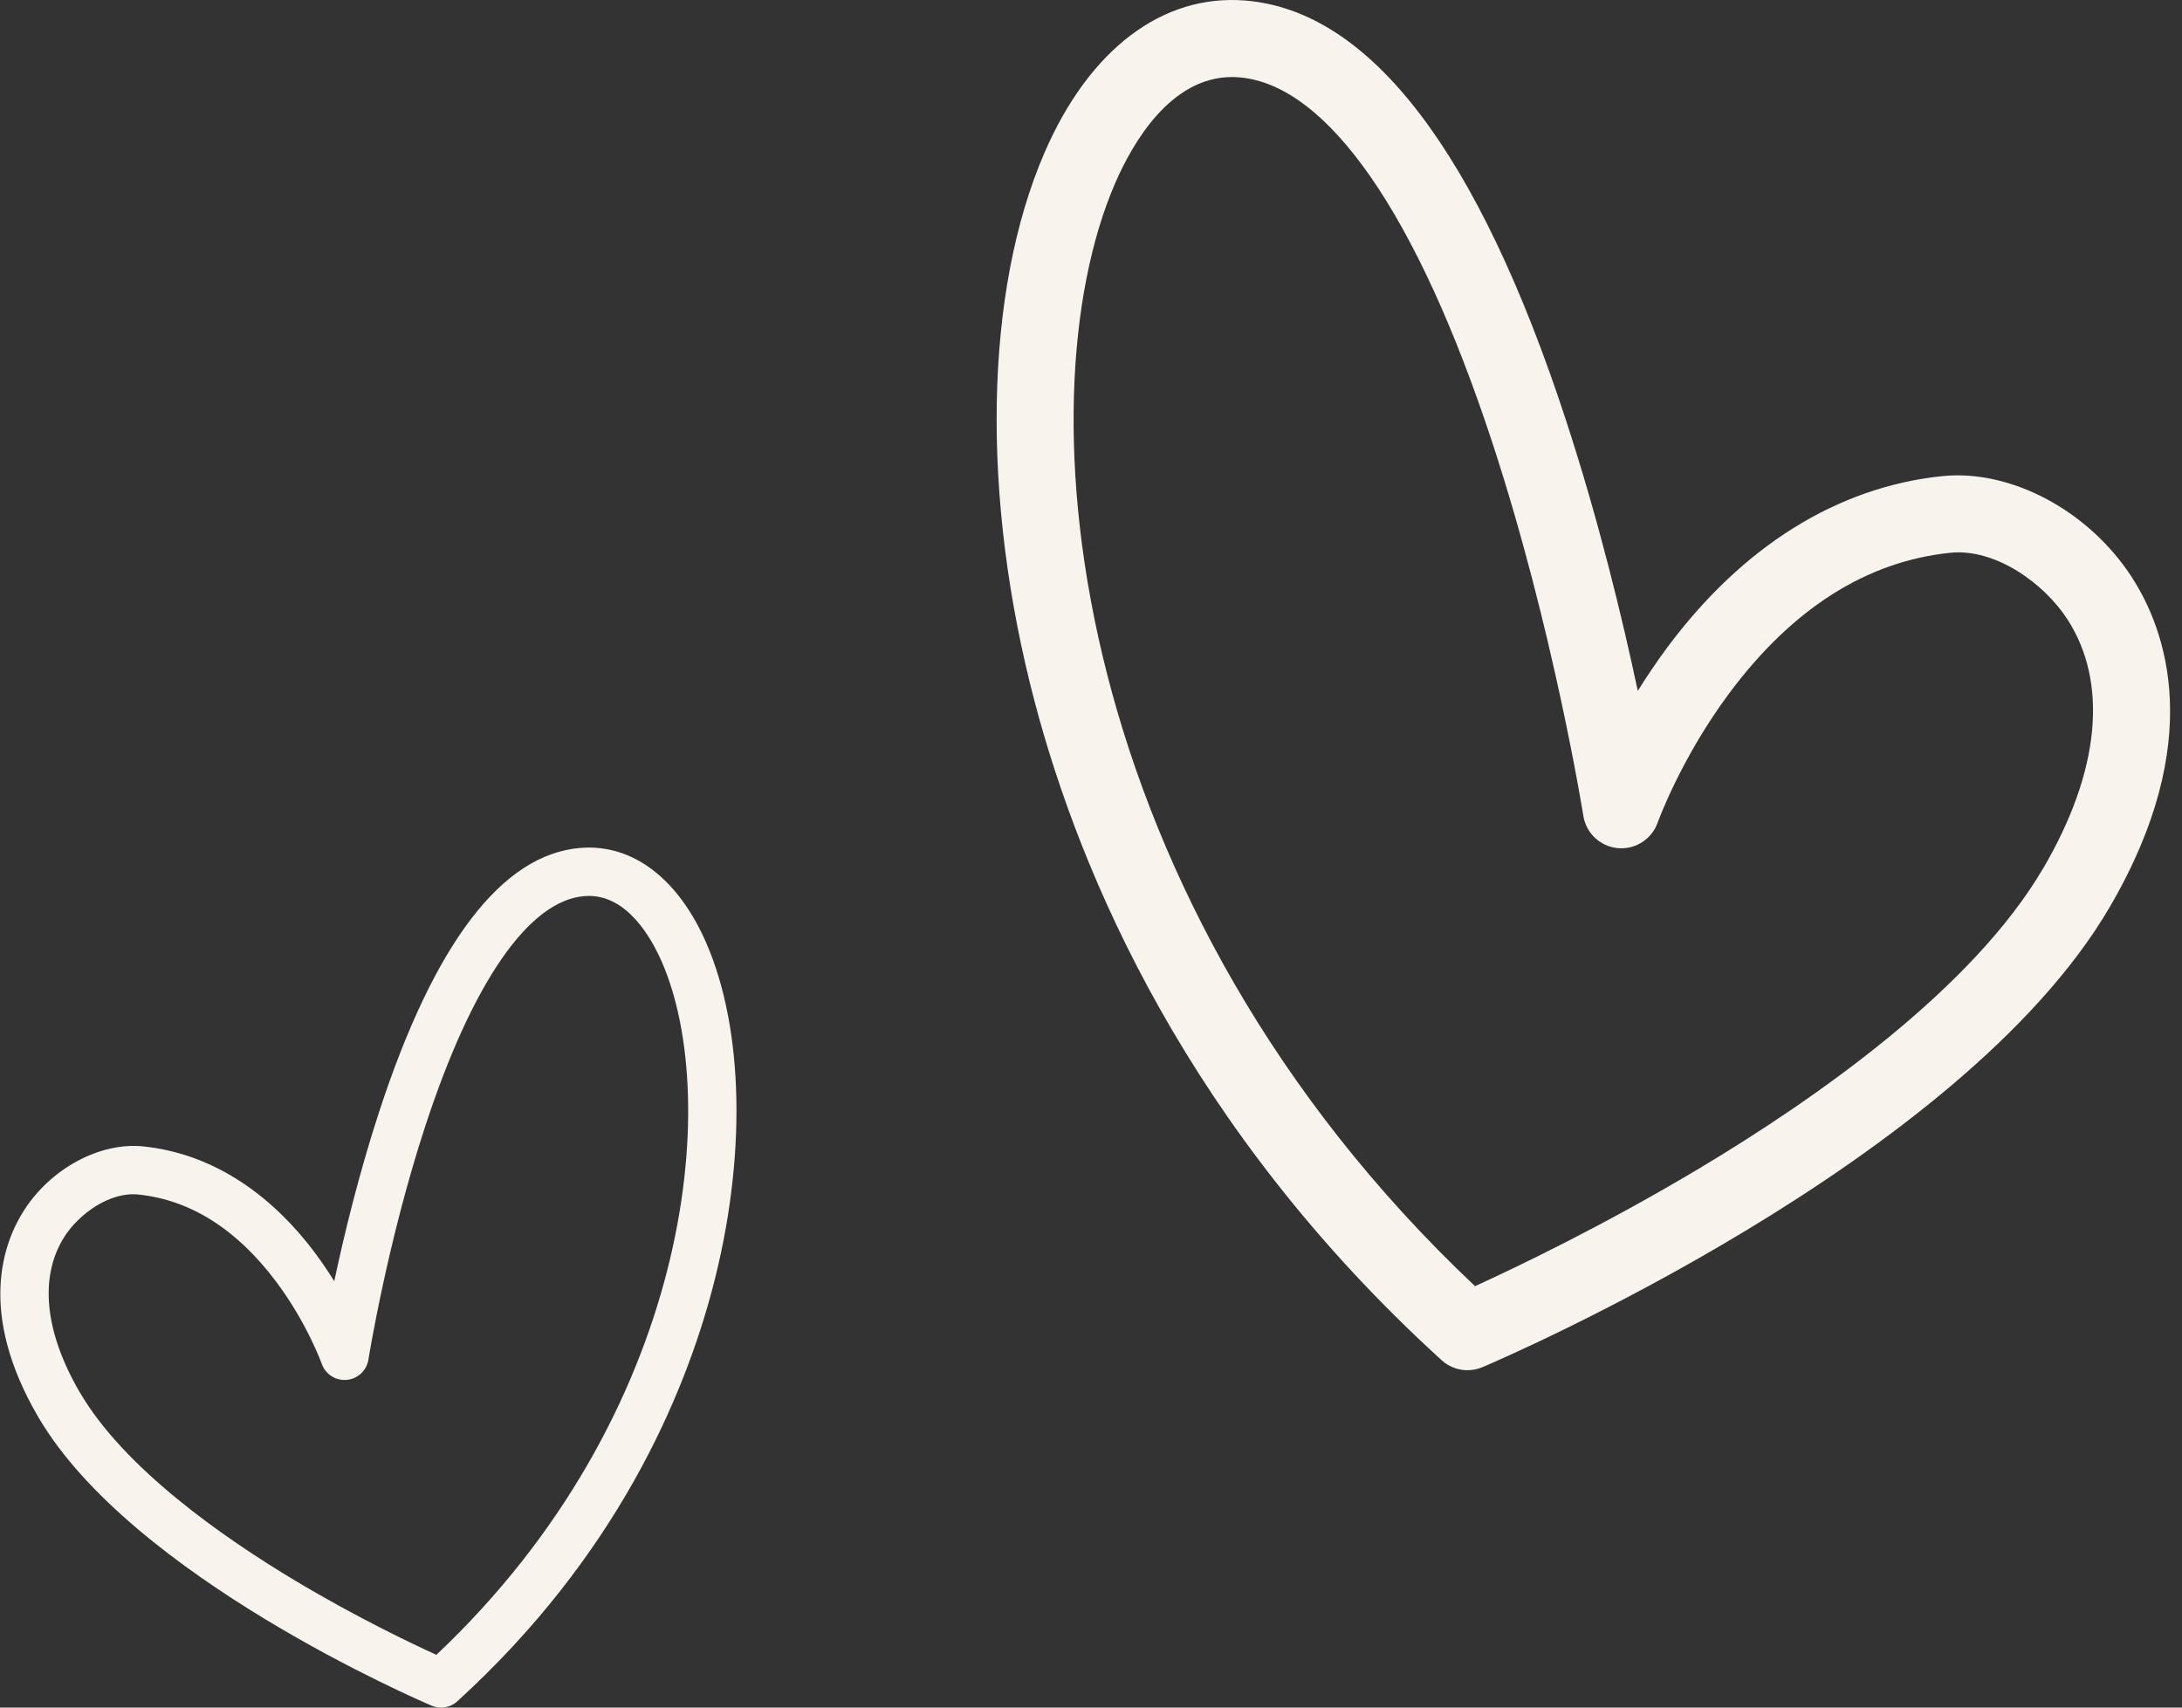
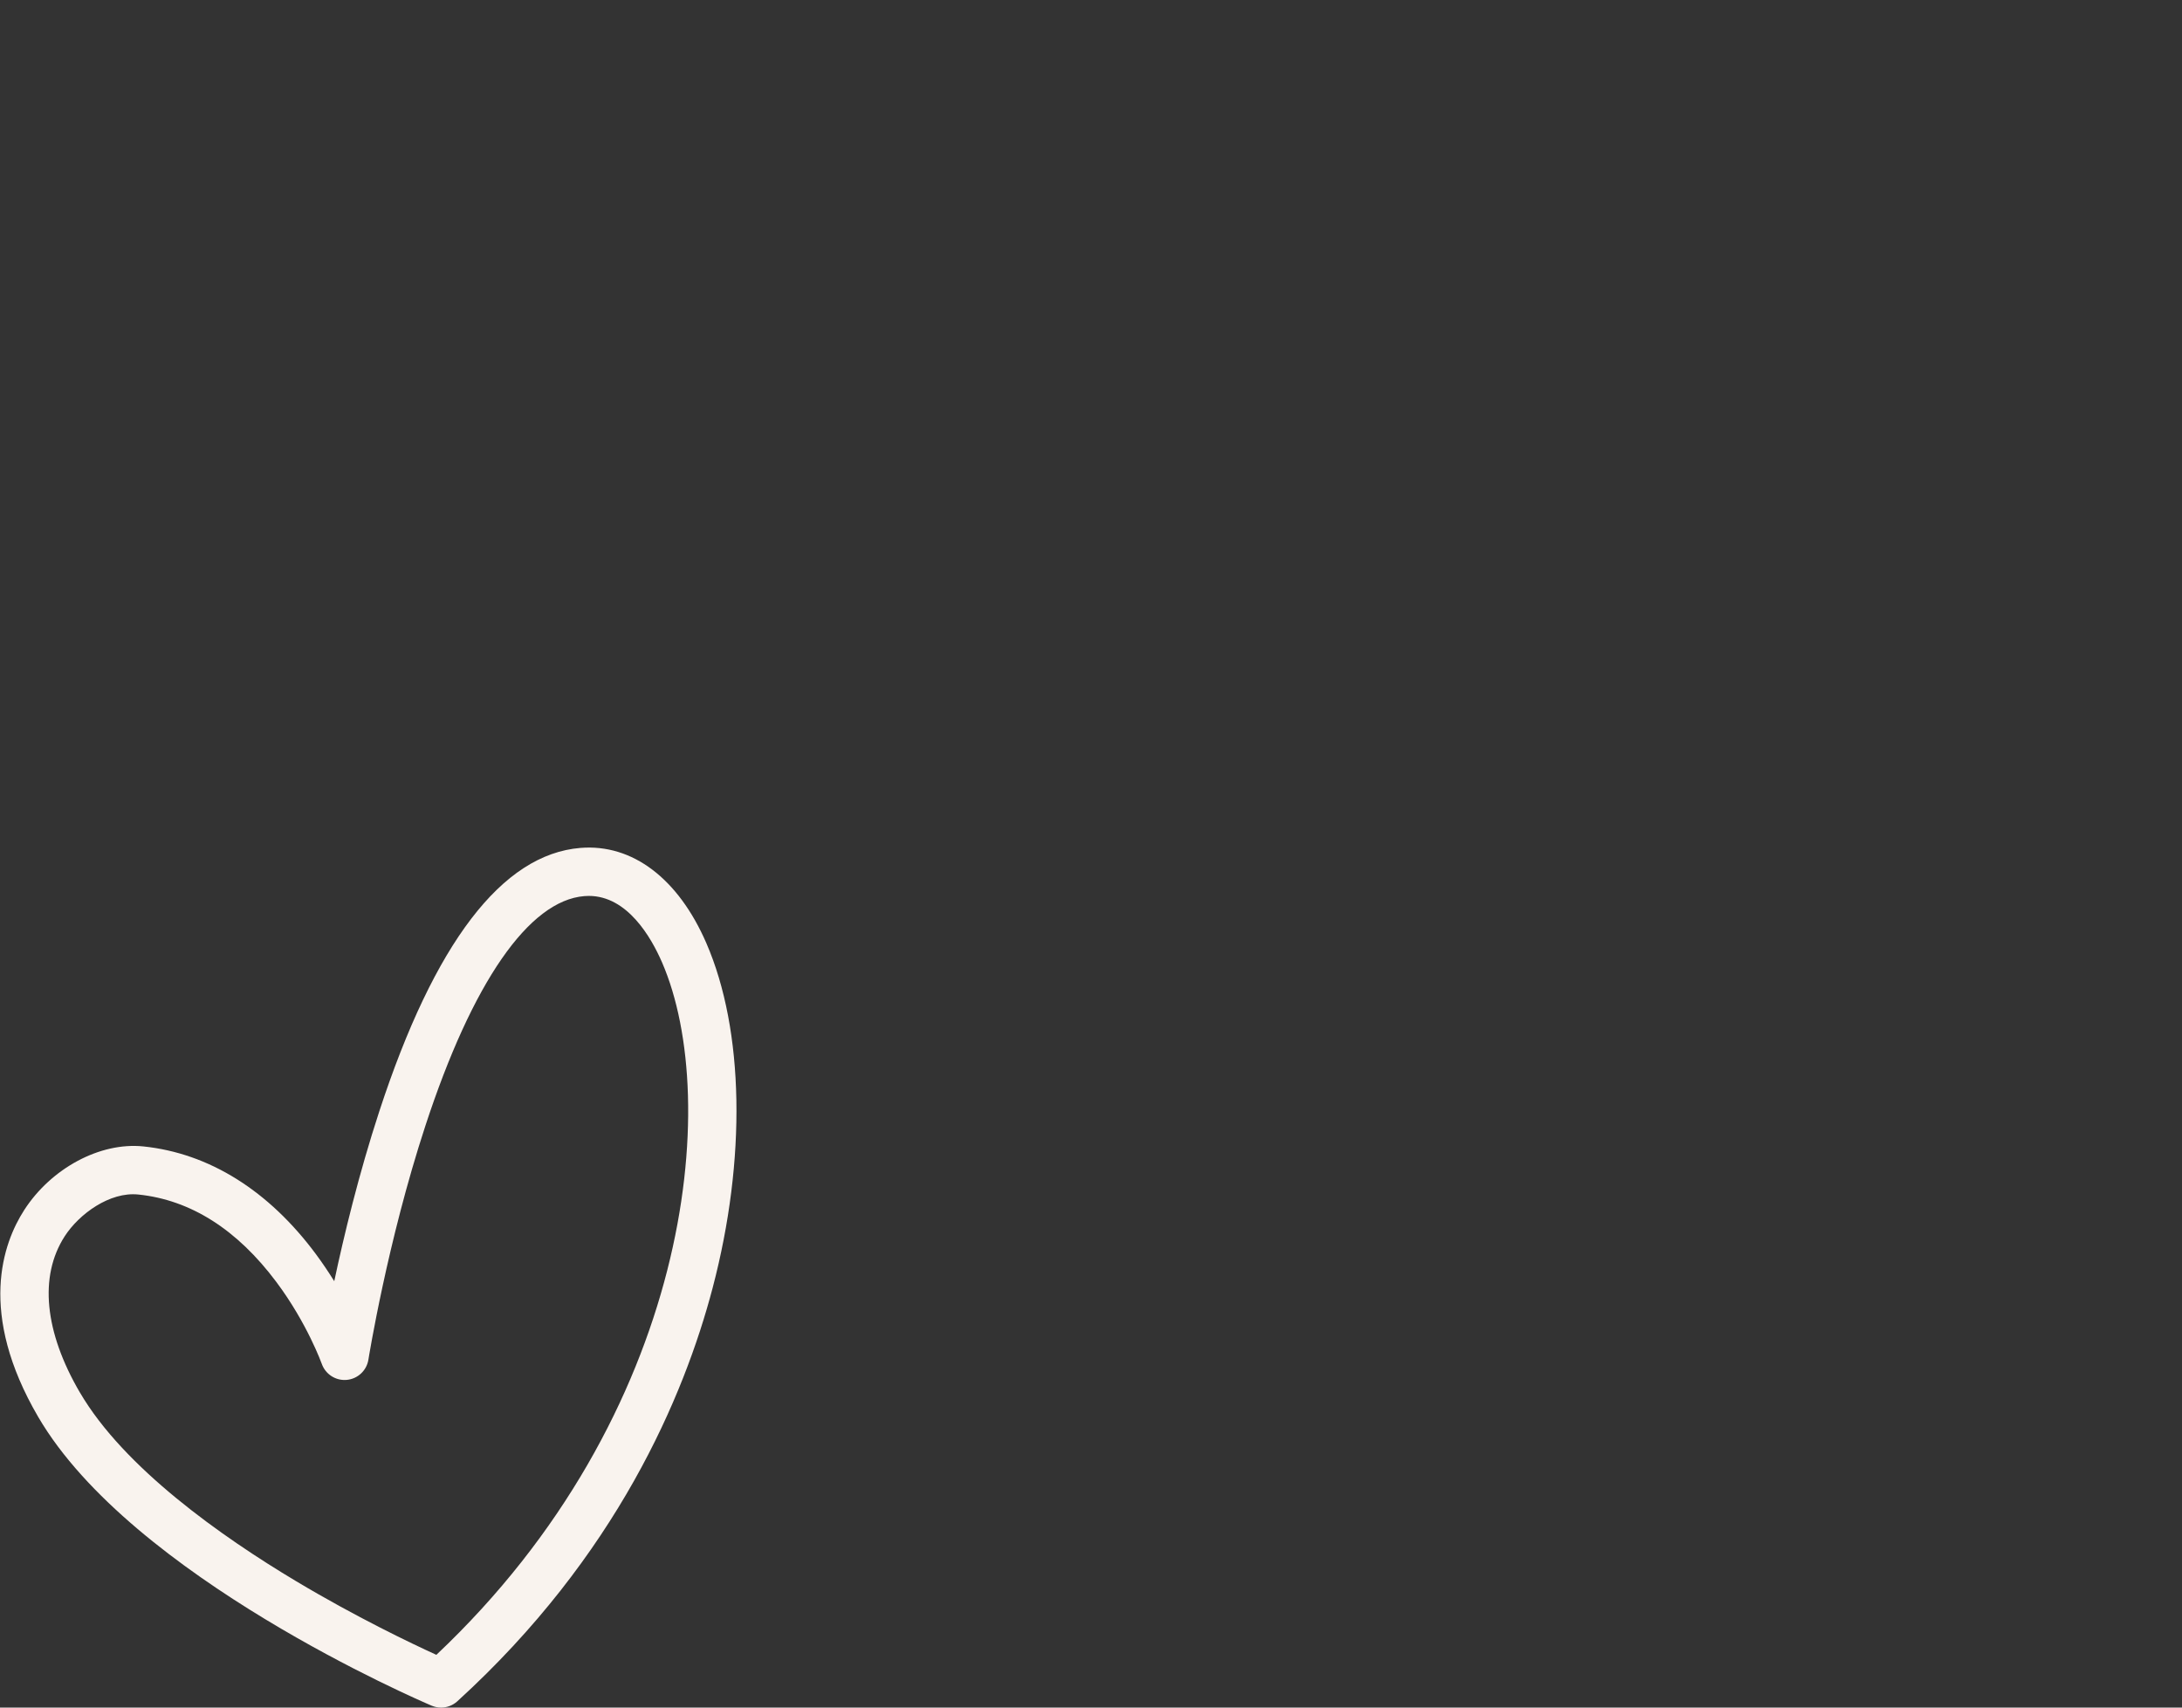
<svg xmlns="http://www.w3.org/2000/svg" width="69" height="54" viewBox="0 0 69 54" fill="none">
  <rect x="0" y="0" width="69" height="54" fill="#333333" stroke="none" />
-   <path d="M67.427 18.274C66.064 16.155 63.593 14.833 61.416 15.057C58.102 15.4 55.092 17.28 52.709 20.494C52.368 20.955 52.063 21.411 51.791 21.848C51.306 19.567 50.556 16.455 49.52 13.29C46.743 4.804 43.331 0.338 39.38 0.017C36.764 -0.195 34.449 1.555 33.034 4.818C31.129 9.209 31.01 15.7 32.716 22.182C34.154 27.647 37.554 35.697 45.586 43.014C45.815 43.222 46.108 43.331 46.405 43.331C46.566 43.331 46.727 43.299 46.88 43.234C47.495 42.974 61.996 36.746 66.709 28.694C69.784 23.438 68.479 19.911 67.427 18.276V18.274ZM64.609 27.46C62.386 31.258 57.463 34.721 53.724 36.956C50.68 38.776 47.904 40.098 46.644 40.673C33.814 28.567 32.236 12.774 35.266 5.788C35.818 4.516 37.018 2.436 38.96 2.436C39.033 2.436 39.109 2.439 39.184 2.446C41.98 2.673 44.827 6.785 47.2 14.025C49.118 19.875 50.06 25.741 50.069 25.799C50.156 26.349 50.605 26.769 51.159 26.821C51.713 26.872 52.231 26.54 52.419 26.015C52.426 25.995 53.156 23.965 54.704 21.895C56.69 19.238 59.032 17.753 61.668 17.481C63.102 17.331 64.652 18.458 65.382 19.593C66.676 21.605 66.402 24.399 64.611 27.46H64.609Z" fill="#F9F3EE" />
  <path d="M0.761 38.273C1.616 36.943 3.166 36.113 4.532 36.254C6.61 36.469 8.499 37.649 9.994 39.666C10.208 39.956 10.399 40.242 10.57 40.516C10.874 39.084 11.344 37.131 11.994 35.145C13.737 29.818 15.877 27.015 18.355 26.814C19.996 26.68 21.449 27.779 22.337 29.827C23.532 32.583 23.606 36.657 22.536 40.725C21.634 44.156 19.501 49.209 14.462 53.801C14.319 53.931 14.135 54 13.948 54C13.848 54 13.747 53.98 13.651 53.94C13.265 53.776 4.168 49.867 1.211 44.813C-0.718 41.514 0.101 39.3 0.761 38.274V38.273ZM2.529 44.039C3.923 46.422 7.011 48.596 9.357 49.999C11.267 51.141 13.008 51.971 13.799 52.332C21.847 44.734 22.837 34.821 20.936 30.436C20.59 29.637 19.837 28.332 18.619 28.332C18.573 28.332 18.526 28.334 18.478 28.338C16.725 28.48 14.938 31.061 13.45 35.606C12.246 39.278 11.656 42.96 11.65 42.996C11.595 43.341 11.314 43.605 10.966 43.637C10.619 43.669 10.293 43.461 10.176 43.131C10.171 43.119 9.714 41.845 8.742 40.545C7.497 38.878 6.027 37.946 4.374 37.775C3.474 37.681 2.501 38.388 2.043 39.1C1.232 40.363 1.404 42.117 2.528 44.039H2.529Z" fill="#F9F3EE" />
</svg>